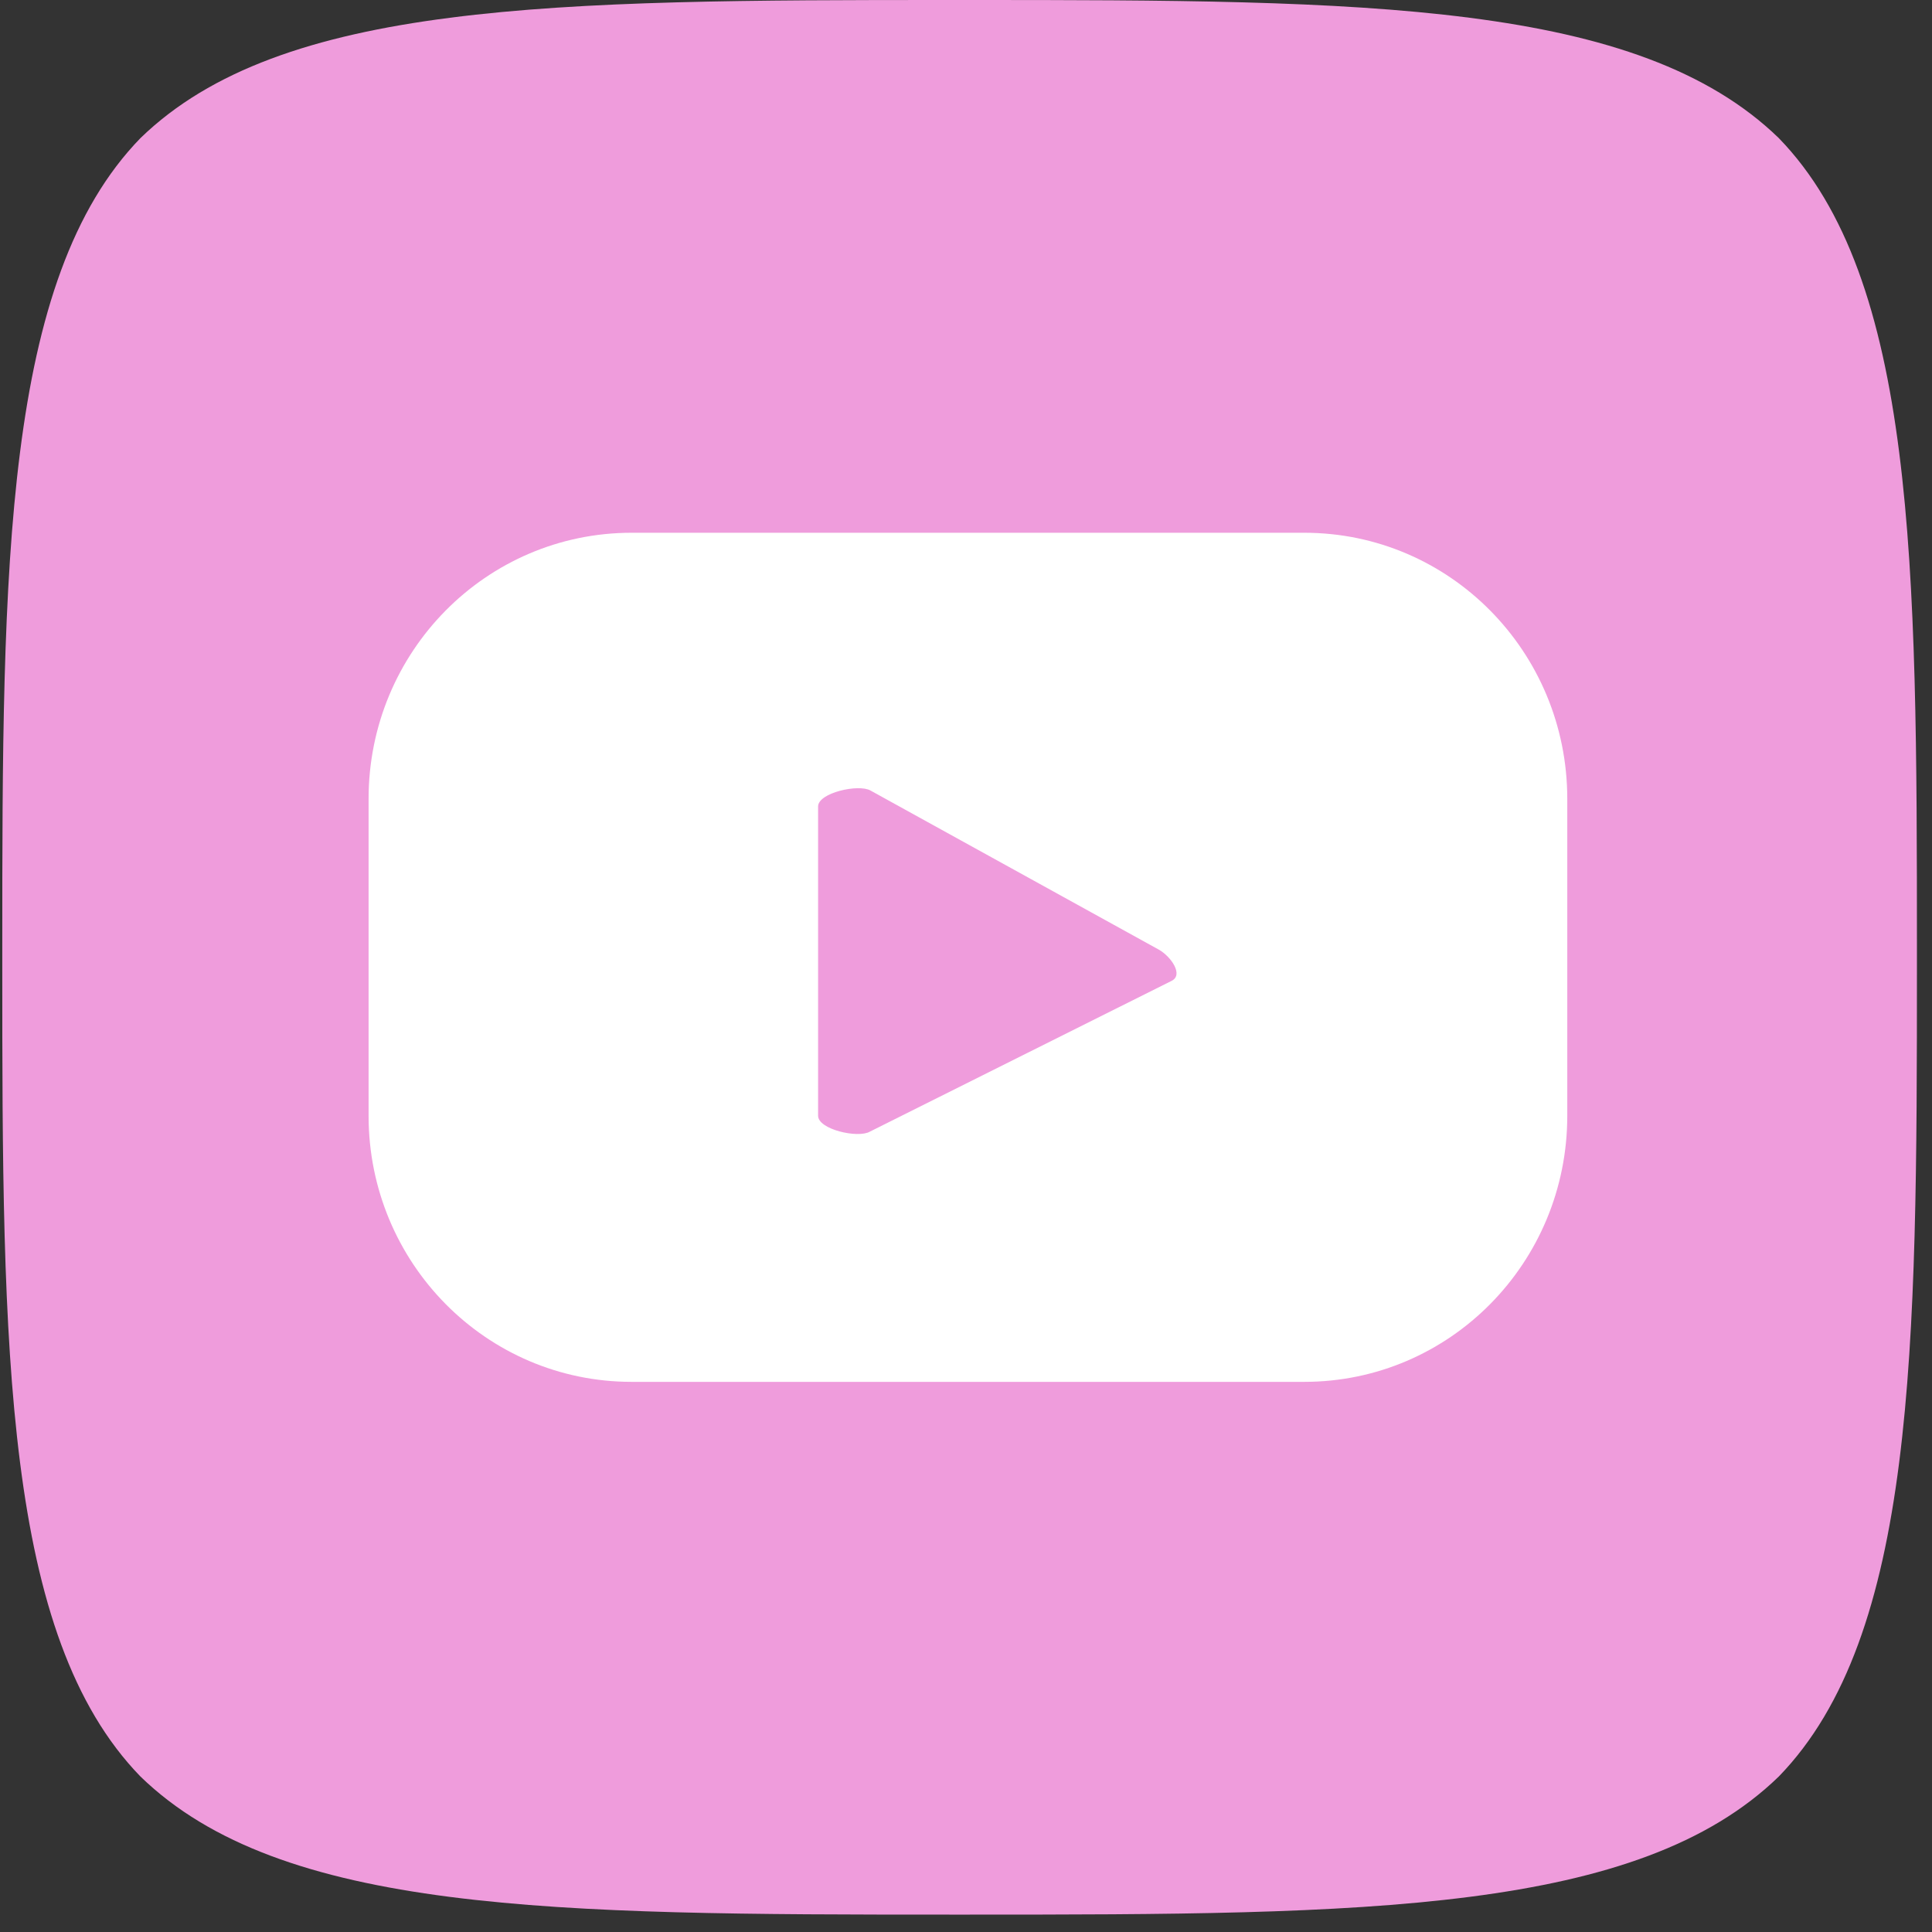
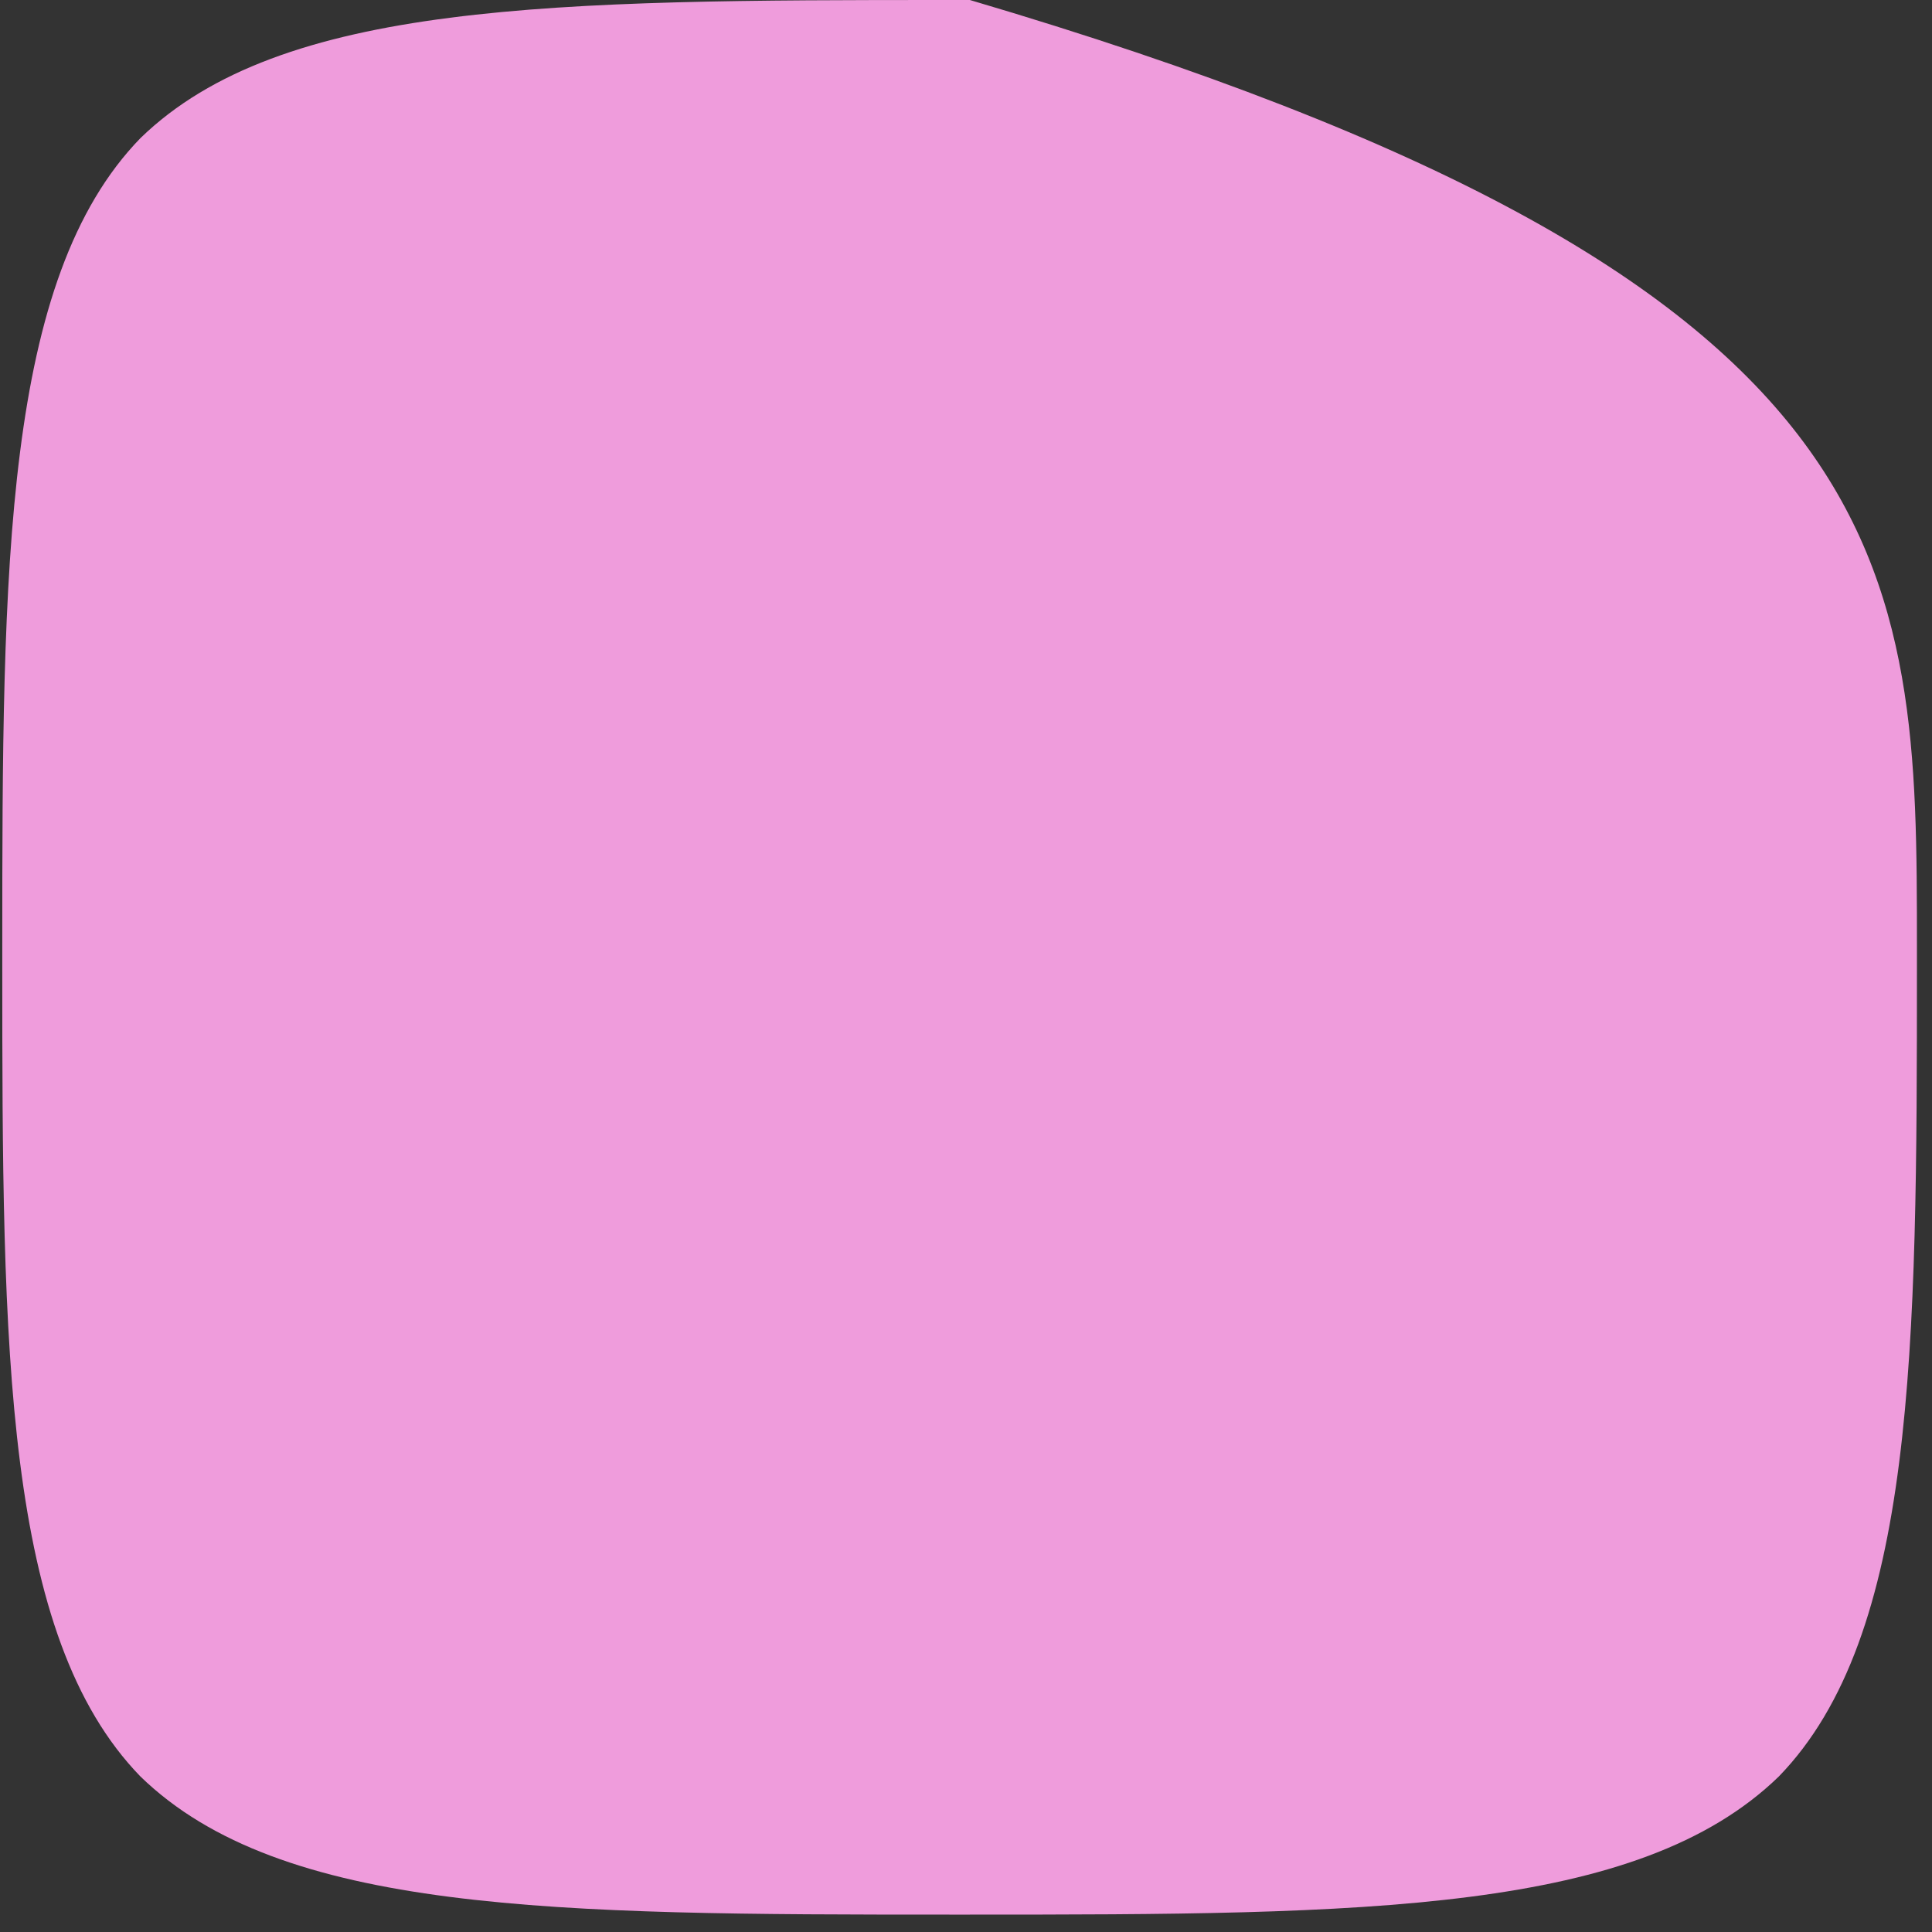
<svg xmlns="http://www.w3.org/2000/svg" width="45" height="45" viewBox="0 0 45 45" fill="none">
  <rect x="0" y="0" width="45" height="45" fill="#333333" stroke="none" />
-   <path d="M44.649 22.059V22.537C44.649 31.44 44.617 38.097 41.432 41.378C38.151 44.564 31.796 44.595 22.59 44.595H22.112C12.906 44.595 6.552 44.564 3.271 41.378C0.085 38.097 0.053 31.44 0.053 22.537V22.059C0.053 13.156 0.085 6.498 3.271 3.217C6.552 0.032 12.922 0 22.112 0H22.59C31.796 0 38.151 0.032 41.432 3.217C44.617 6.498 44.649 13.156 44.649 22.059Z" fill="#EF9CDC" />
+   <path d="M44.649 22.059V22.537C44.649 31.44 44.617 38.097 41.432 41.378C38.151 44.564 31.796 44.595 22.59 44.595H22.112C12.906 44.595 6.552 44.564 3.271 41.378C0.085 38.097 0.053 31.44 0.053 22.537V22.059C0.053 13.156 0.085 6.498 3.271 3.217C6.552 0.032 12.922 0 22.112 0H22.59C44.617 6.498 44.649 13.156 44.649 22.059Z" fill="#EF9CDC" />
  <g clip-path="url(#clip0_9_1094)">
-     <path d="M36.505 18.607C36.505 15.181 33.766 12.409 30.38 12.409H14.71C11.324 12.409 8.585 15.181 8.585 18.607V25.988C8.585 29.414 11.324 32.186 14.71 32.186H30.38C33.766 32.186 36.505 29.414 36.505 25.988V18.607ZM27.291 22.845L20.259 26.359C19.98 26.518 19.055 26.306 19.055 25.988V18.784C19.055 18.466 19.997 18.254 20.276 18.413L26.995 22.121C27.274 22.28 27.571 22.704 27.291 22.845Z" fill="white" />
-   </g>
+     </g>
  <defs>
    <clipPath id="clip0_9_1094">
-       <rect width="27.921" height="19.777" fill="white" transform="translate(8.585 12.409)" />
-     </clipPath>
+       </clipPath>
  </defs>
</svg>